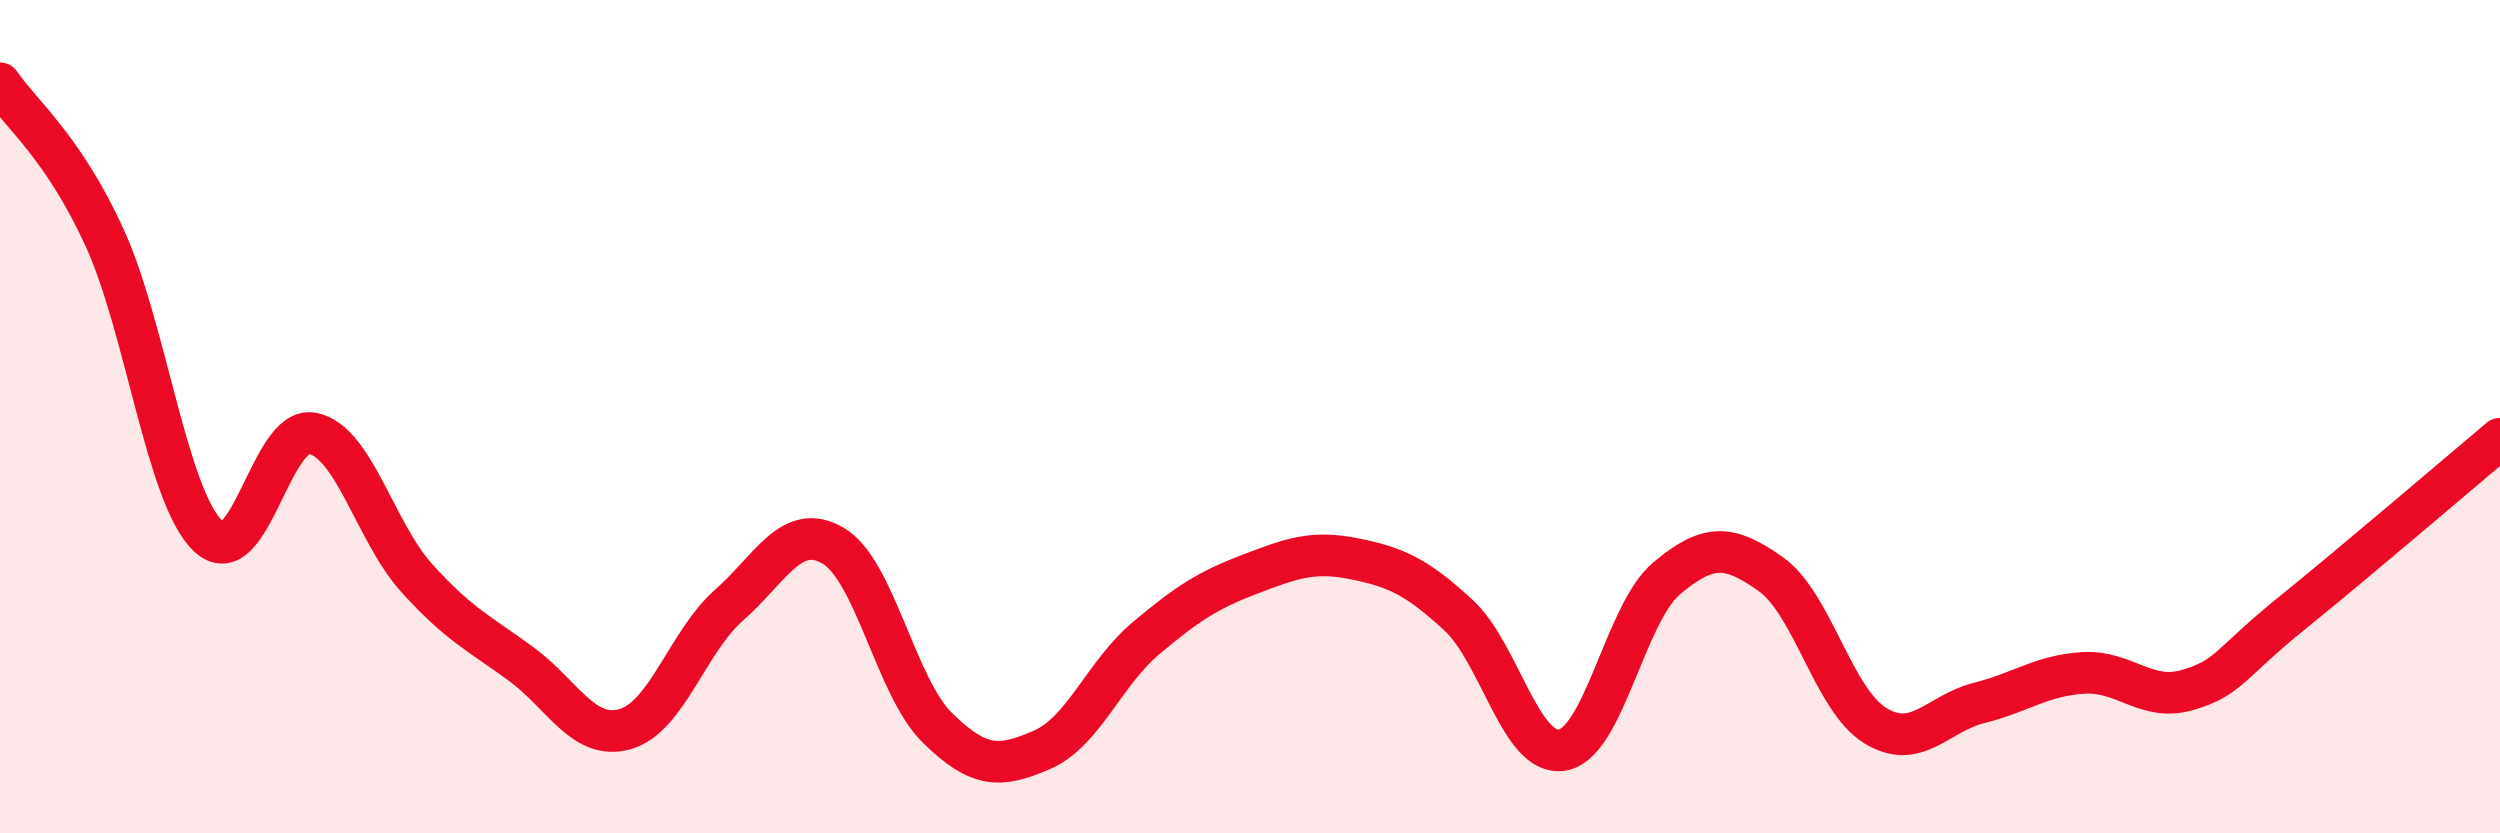
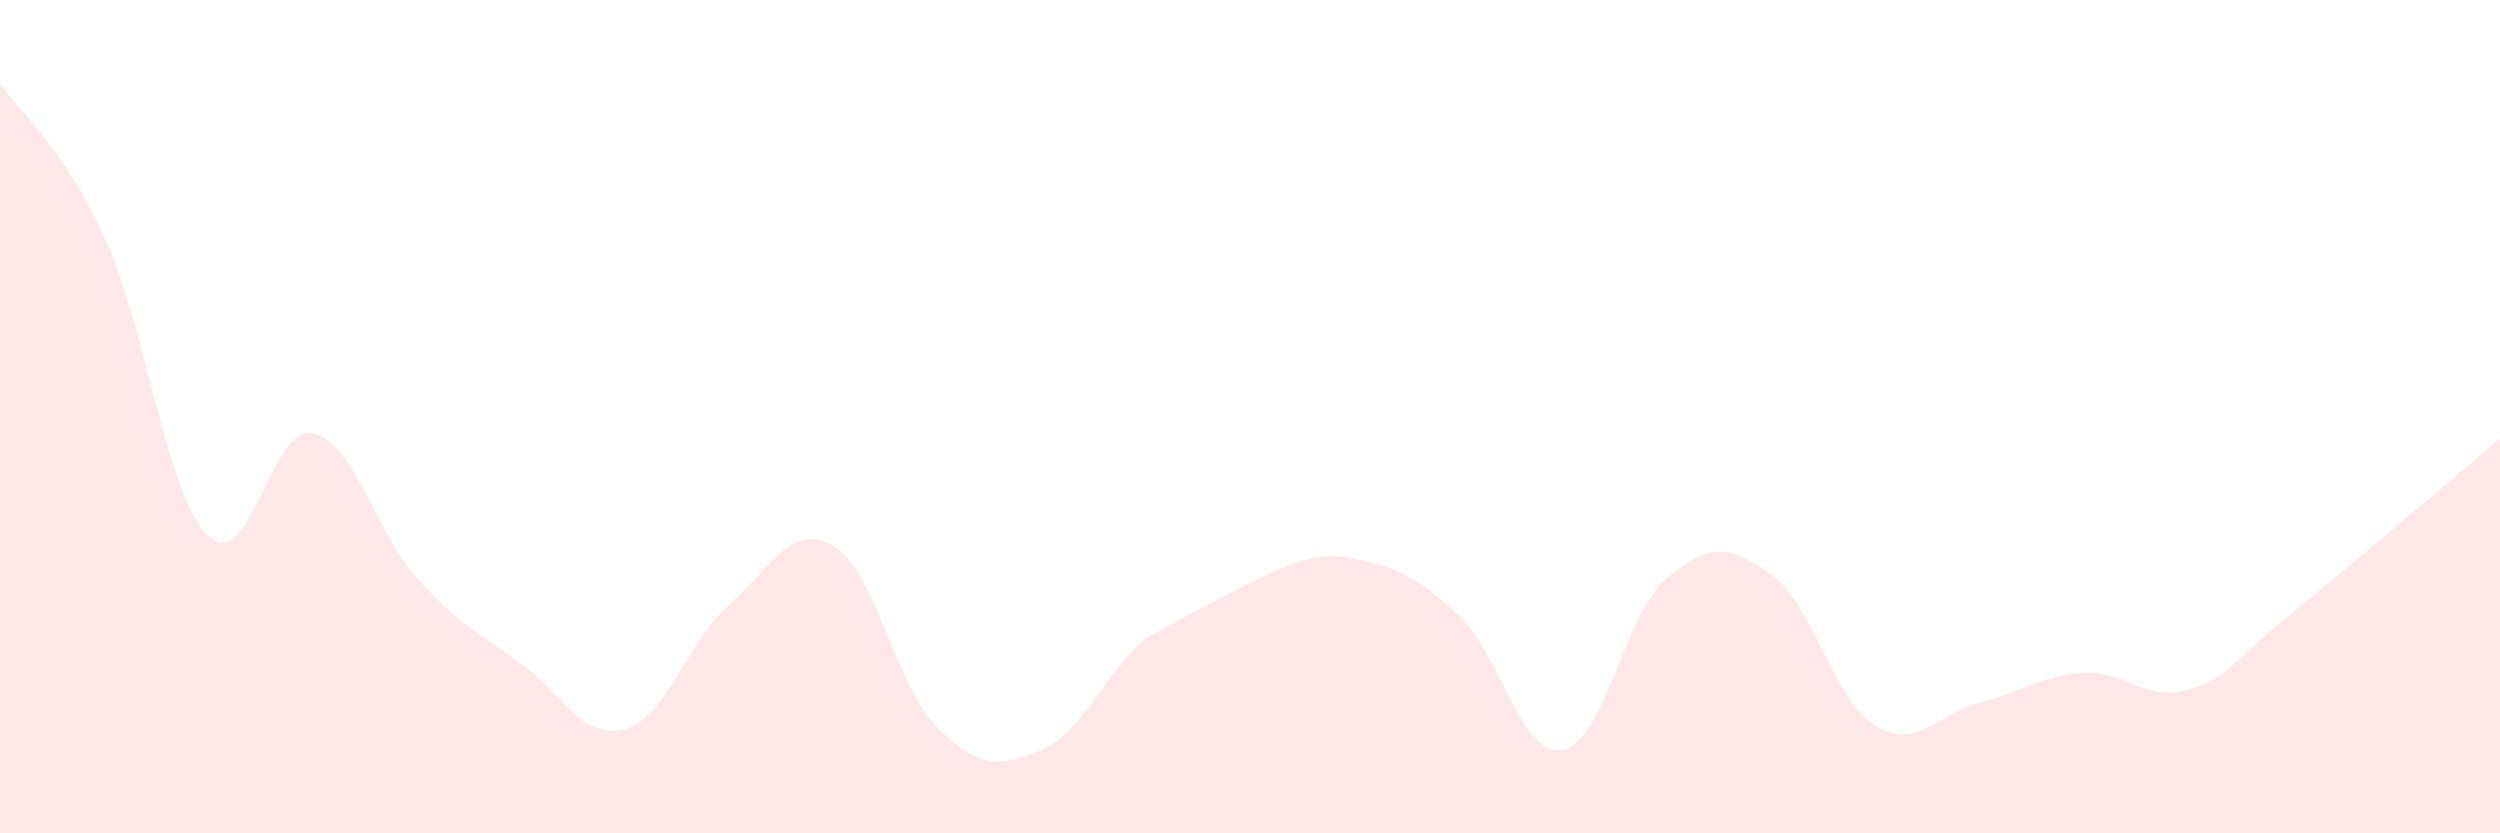
<svg xmlns="http://www.w3.org/2000/svg" width="60" height="20" viewBox="0 0 60 20">
-   <path d="M 0,2 C 0.5,2.74 1.5,3.51 2.5,5.68 C 3.5,7.85 4,11.93 5,12.87 C 6,13.81 6.5,10.2 7.5,10.4 C 8.5,10.6 9,12.76 10,13.87 C 11,14.98 11.5,15.2 12.5,15.93 C 13.5,16.66 14,17.78 15,17.5 C 16,17.22 16.5,15.4 17.5,14.52 C 18.5,13.64 19,12.51 20,13.1 C 21,13.69 21.5,16.49 22.5,17.47 C 23.5,18.45 24,18.43 25,18 C 26,17.57 26.5,16.16 27.5,15.32 C 28.5,14.48 29,14.16 30,13.78 C 31,13.4 31.5,13.21 32.5,13.41 C 33.5,13.61 34,13.84 35,14.76 C 36,15.68 36.5,18.18 37.5,18 C 38.5,17.82 39,14.72 40,13.88 C 41,13.04 41.5,13.07 42.5,13.78 C 43.5,14.49 44,16.79 45,17.41 C 46,18.03 46.5,17.12 47.5,16.87 C 48.5,16.62 49,16.21 50,16.15 C 51,16.09 51.5,16.85 52.5,16.56 C 53.5,16.27 53.5,15.93 55,14.72 C 56.5,13.51 59,11.37 60,10.53L60 20L0 20Z" fill="#EB0A25" opacity="0.1" stroke-linecap="round" stroke-linejoin="round" />
-   <path d="M 0,2 C 0.5,2.74 1.5,3.51 2.5,5.68 C 3.5,7.85 4,11.93 5,12.87 C 6,13.81 6.5,10.2 7.5,10.4 C 8.5,10.6 9,12.76 10,13.87 C 11,14.98 11.5,15.2 12.5,15.93 C 13.5,16.66 14,17.78 15,17.5 C 16,17.22 16.5,15.4 17.5,14.52 C 18.5,13.64 19,12.51 20,13.1 C 21,13.69 21.5,16.49 22.5,17.47 C 23.5,18.45 24,18.43 25,18 C 26,17.57 26.5,16.16 27.5,15.32 C 28.5,14.48 29,14.16 30,13.78 C 31,13.4 31.5,13.21 32.5,13.41 C 33.5,13.61 34,13.84 35,14.76 C 36,15.68 36.5,18.18 37.5,18 C 38.5,17.82 39,14.72 40,13.88 C 41,13.04 41.5,13.07 42.5,13.78 C 43.5,14.49 44,16.79 45,17.41 C 46,18.03 46.5,17.12 47.5,16.87 C 48.5,16.62 49,16.21 50,16.15 C 51,16.09 51.5,16.85 52.5,16.56 C 53.5,16.27 53.5,15.93 55,14.72 C 56.5,13.51 59,11.37 60,10.53" stroke="#EB0A25" stroke-width="1" fill="none" stroke-linecap="round" stroke-linejoin="round" />
+   <path d="M 0,2 C 0.5,2.74 1.5,3.51 2.5,5.68 C 3.5,7.85 4,11.93 5,12.87 C 6,13.81 6.5,10.2 7.5,10.4 C 8.5,10.6 9,12.76 10,13.87 C 11,14.98 11.5,15.2 12.5,15.93 C 13.5,16.66 14,17.78 15,17.5 C 16,17.22 16.5,15.4 17.5,14.52 C 18.5,13.64 19,12.51 20,13.1 C 21,13.69 21.5,16.49 22.5,17.47 C 23.5,18.45 24,18.43 25,18 C 26,17.57 26.5,16.16 27.5,15.32 C 31,13.4 31.5,13.21 32.5,13.41 C 33.5,13.61 34,13.84 35,14.76 C 36,15.68 36.5,18.18 37.5,18 C 38.5,17.82 39,14.72 40,13.88 C 41,13.04 41.5,13.07 42.5,13.78 C 43.5,14.49 44,16.79 45,17.41 C 46,18.03 46.5,17.12 47.5,16.87 C 48.5,16.62 49,16.21 50,16.15 C 51,16.09 51.5,16.85 52.5,16.56 C 53.5,16.27 53.5,15.93 55,14.72 C 56.5,13.51 59,11.37 60,10.53L60 20L0 20Z" fill="#EB0A25" opacity="0.1" stroke-linecap="round" stroke-linejoin="round" />
</svg>